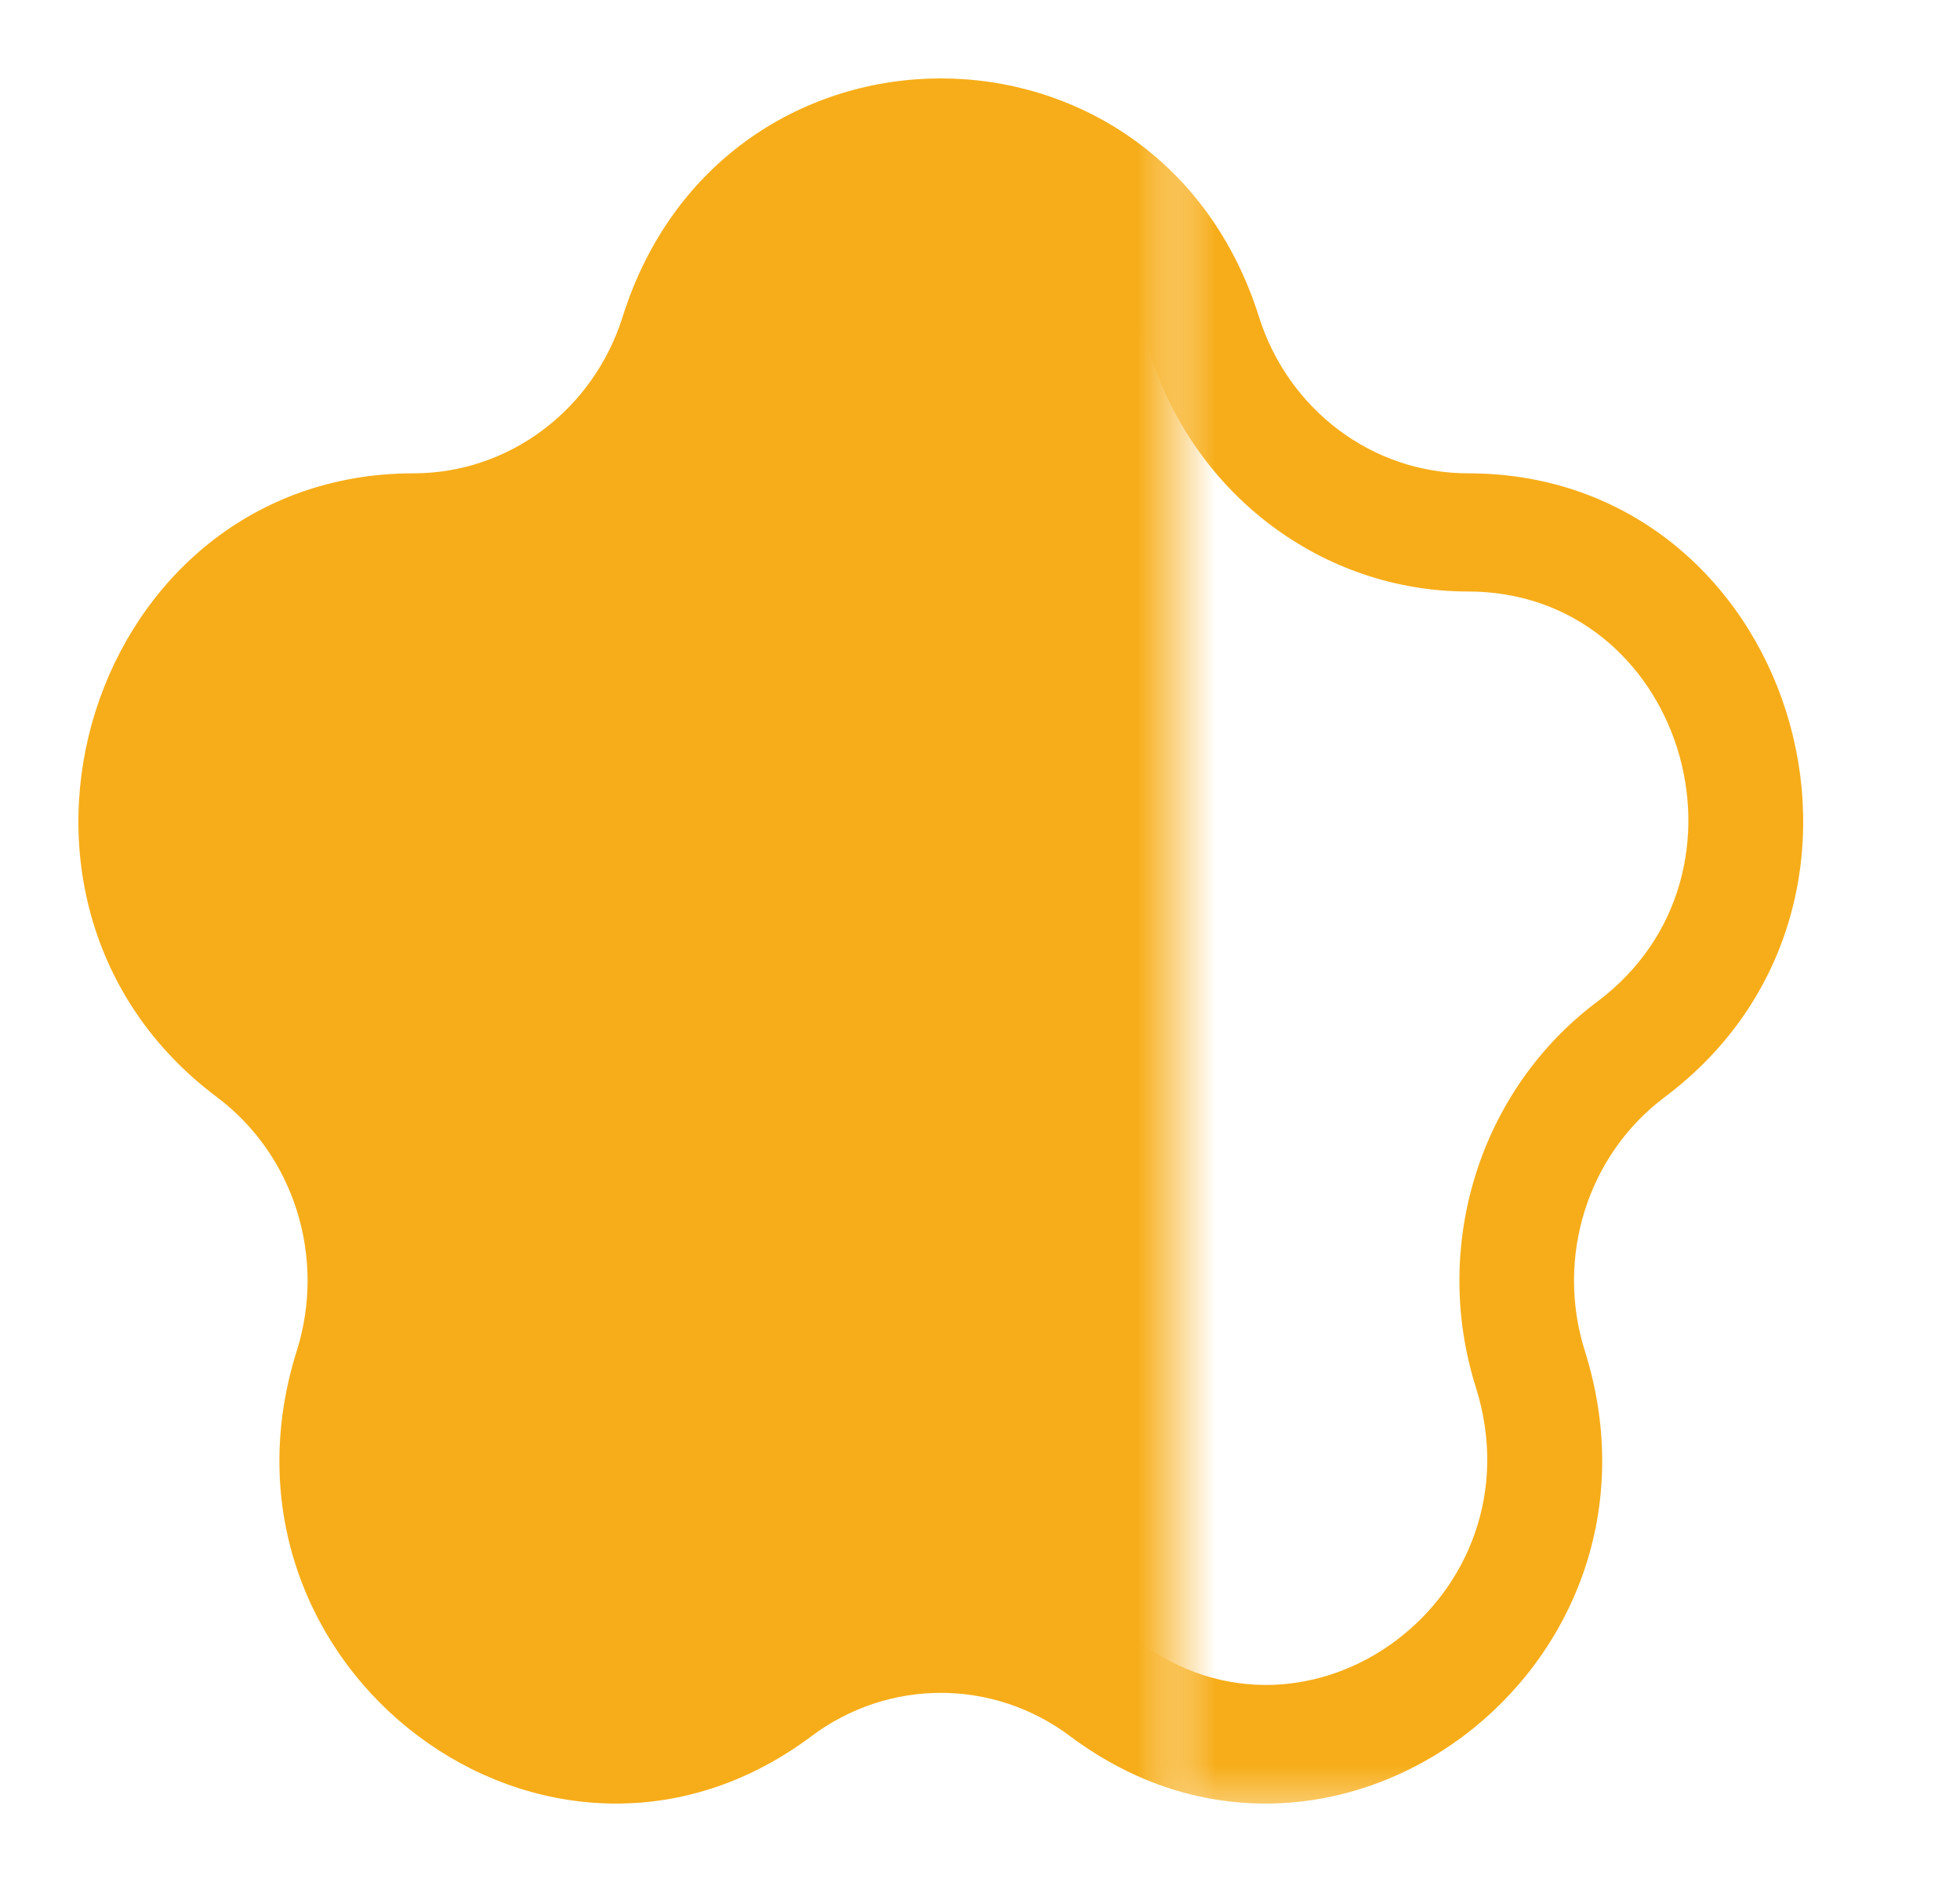
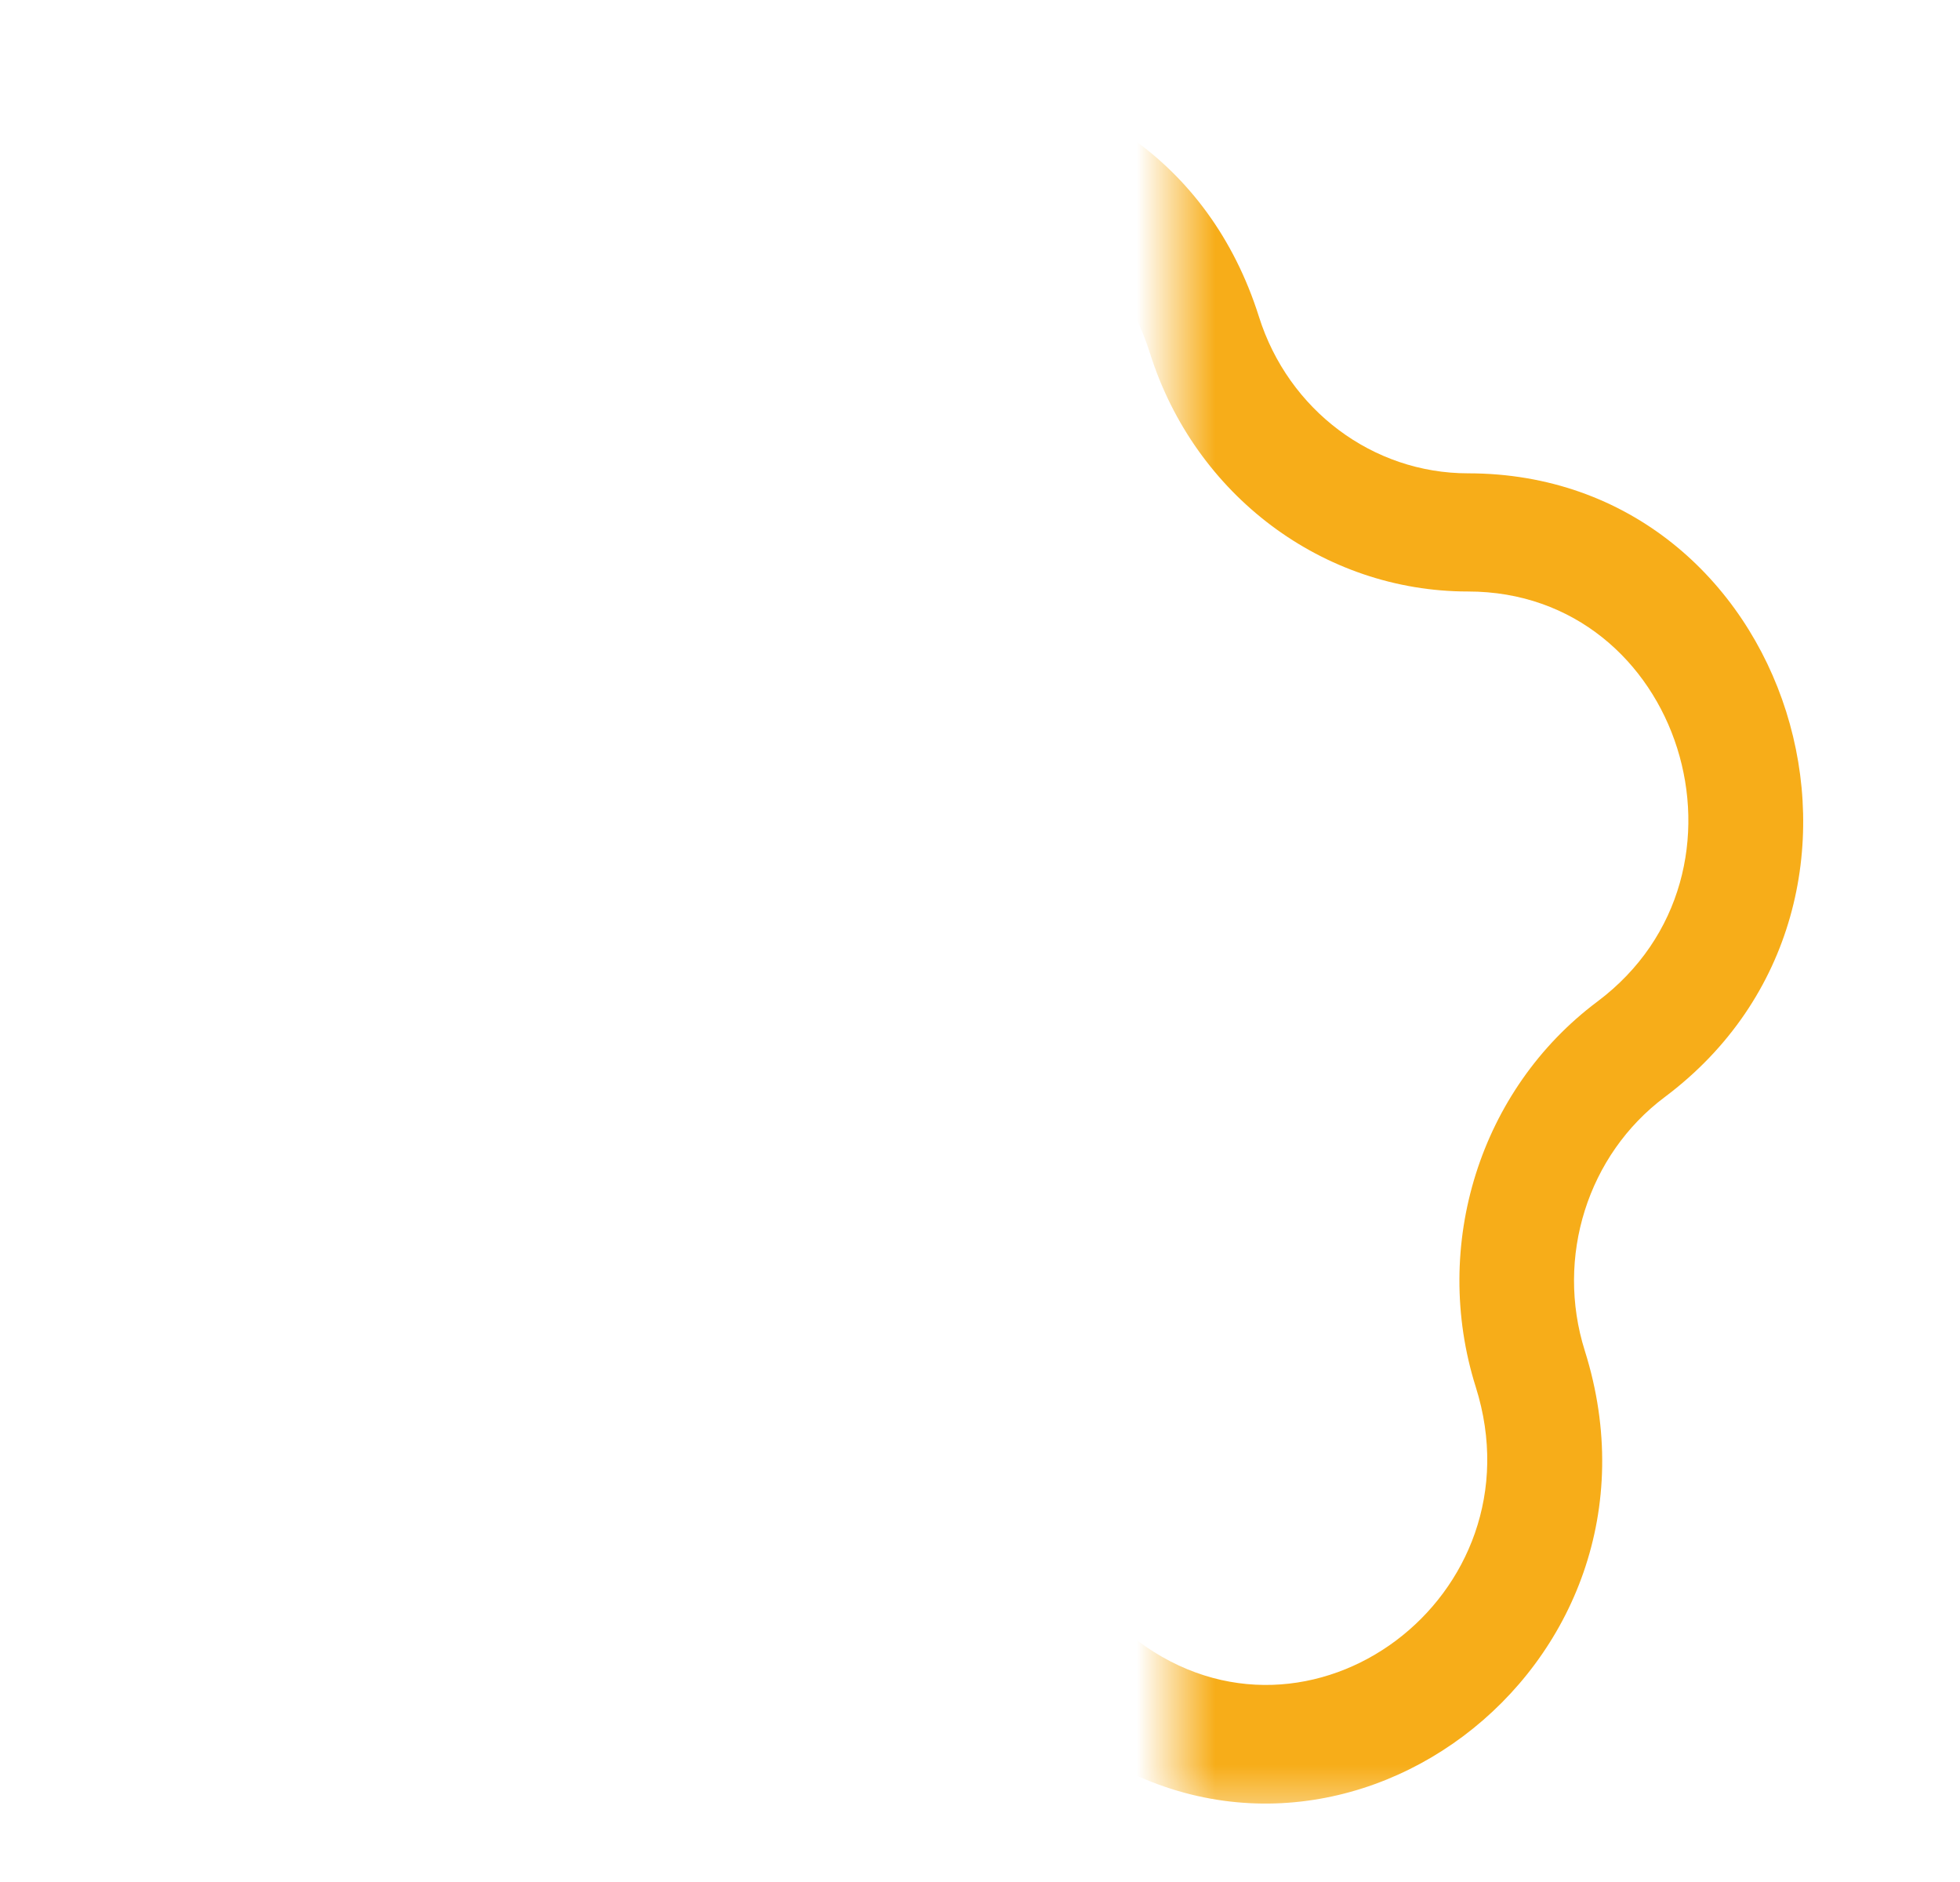
<svg xmlns="http://www.w3.org/2000/svg" width="25" height="24" viewBox="0 0 25 24" fill="none">
  <mask id="mask0_781_1562" style="mask-type:alpha" maskUnits="userSpaceOnUse" x="0" y="0" width="15" height="24">
    <rect width="15" height="24" fill="#D9D9D9" />
  </mask>
  <g mask="url(#mask0_781_1562)">
-     <path d="M16.058 4.039C14.78 -0.013 9.22 -0.013 7.942 4.039C7.567 5.23 6.49 6.036 5.275 6.036C1.142 6.036 -0.577 11.487 2.767 13.991C3.75 14.728 4.161 16.032 3.786 17.224C2.509 21.275 7.008 24.644 10.351 22.14C11.334 21.404 12.666 21.404 13.649 22.14C16.992 24.644 21.491 21.275 20.214 17.224C19.839 16.032 20.25 14.728 21.233 13.991C24.577 11.487 22.858 6.036 18.725 6.036C17.51 6.036 16.433 5.23 16.058 4.039Z" fill="#F7AD19" />
-   </g>
+     </g>
  <mask id="mask1_781_1562" style="mask-type:alpha" maskUnits="userSpaceOnUse" x="15" y="0" width="10" height="24">
    <rect x="15" y="0.699" width="9.245" height="22.6" fill="#D9D9D9" />
  </mask>
  <g mask="url(#mask1_781_1562)">
    <path fill-rule="evenodd" clip-rule="evenodd" d="M16.058 4.039C14.78 -0.013 9.22 -0.013 7.942 4.039C7.567 5.23 6.49 6.036 5.275 6.036C1.142 6.036 -0.577 11.487 2.767 13.991C3.75 14.728 4.161 16.032 3.786 17.224C2.509 21.275 7.008 24.644 10.351 22.14C11.334 21.404 12.666 21.404 13.649 22.14C16.992 24.644 21.491 21.275 20.214 17.224C19.839 16.032 20.25 14.728 21.233 13.991C24.577 11.487 22.858 6.036 18.725 6.036C17.51 6.036 16.433 5.23 16.058 4.039ZM9.332 4.504C10.172 1.841 13.828 1.841 14.668 4.504C15.239 6.316 16.877 7.543 18.725 7.543C21.442 7.543 22.572 11.127 20.374 12.773C18.879 13.892 18.253 15.877 18.824 17.689C19.664 20.353 16.706 22.568 14.508 20.922C13.012 19.802 10.988 19.802 9.492 20.922C7.294 22.568 4.336 20.353 5.176 17.689C5.747 15.877 5.121 13.892 3.626 12.773C1.428 11.127 2.557 7.543 5.275 7.543C7.123 7.543 8.761 6.316 9.332 4.504Z" fill="#F7AD19" />
  </g>
</svg>